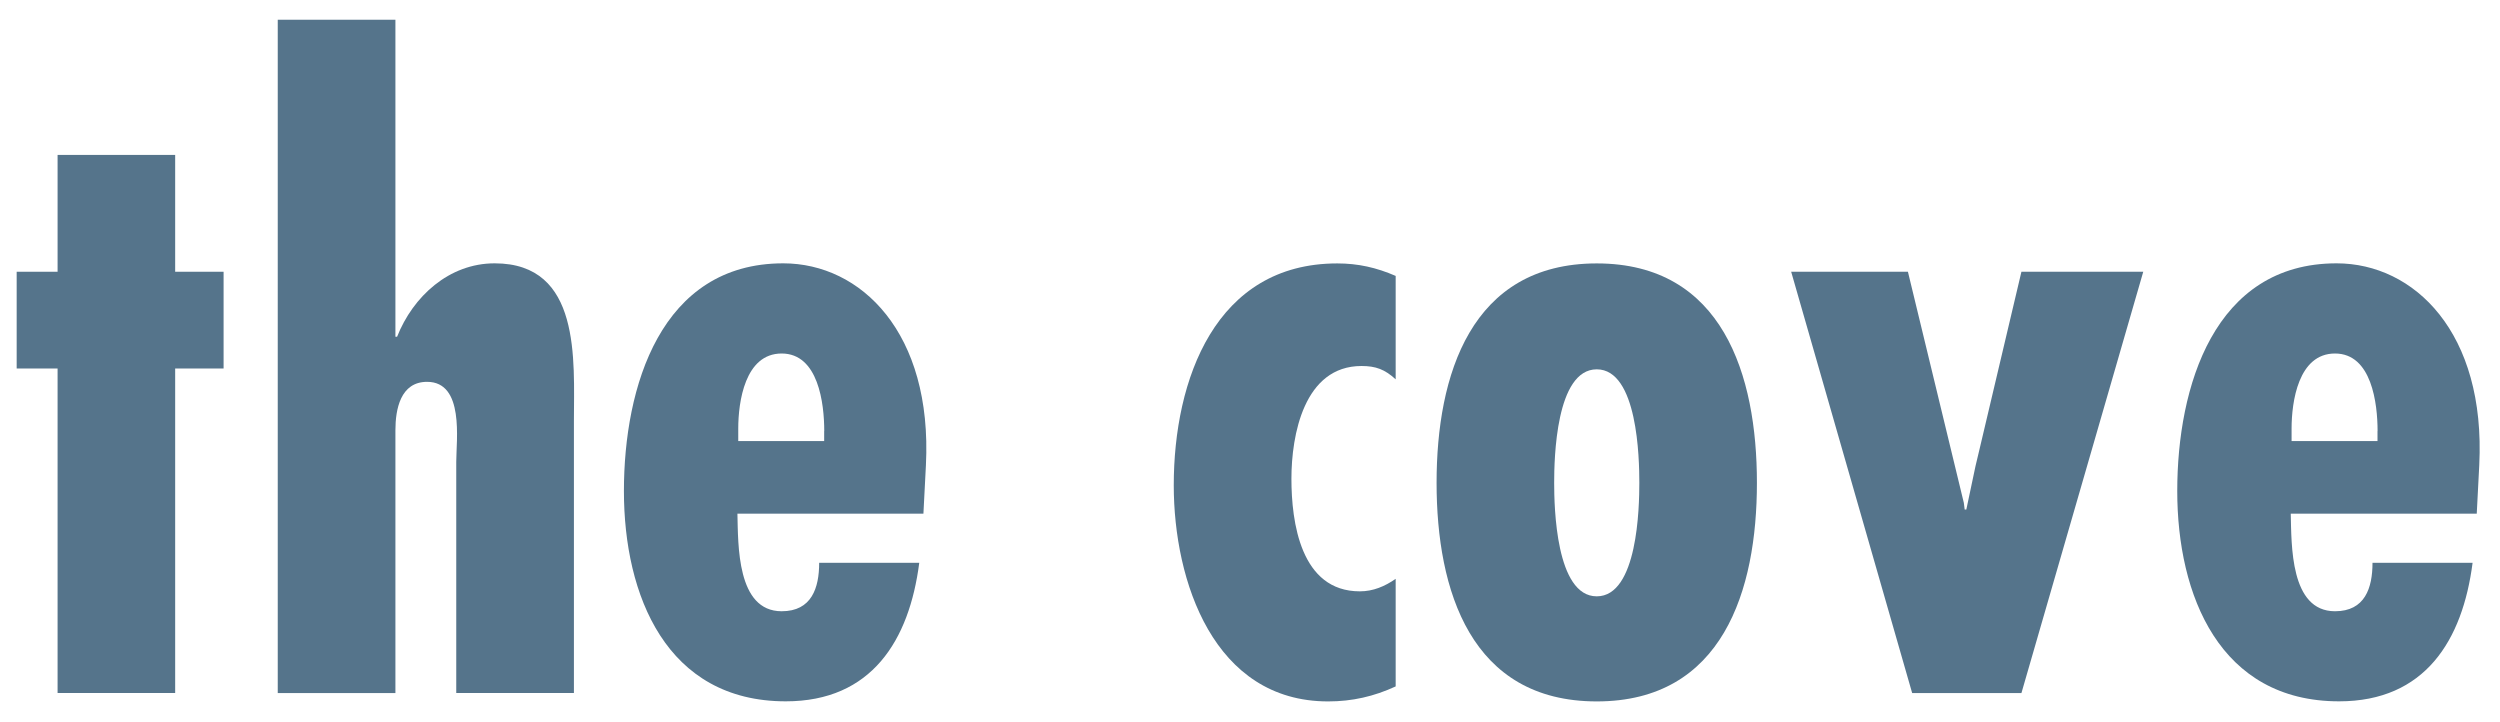
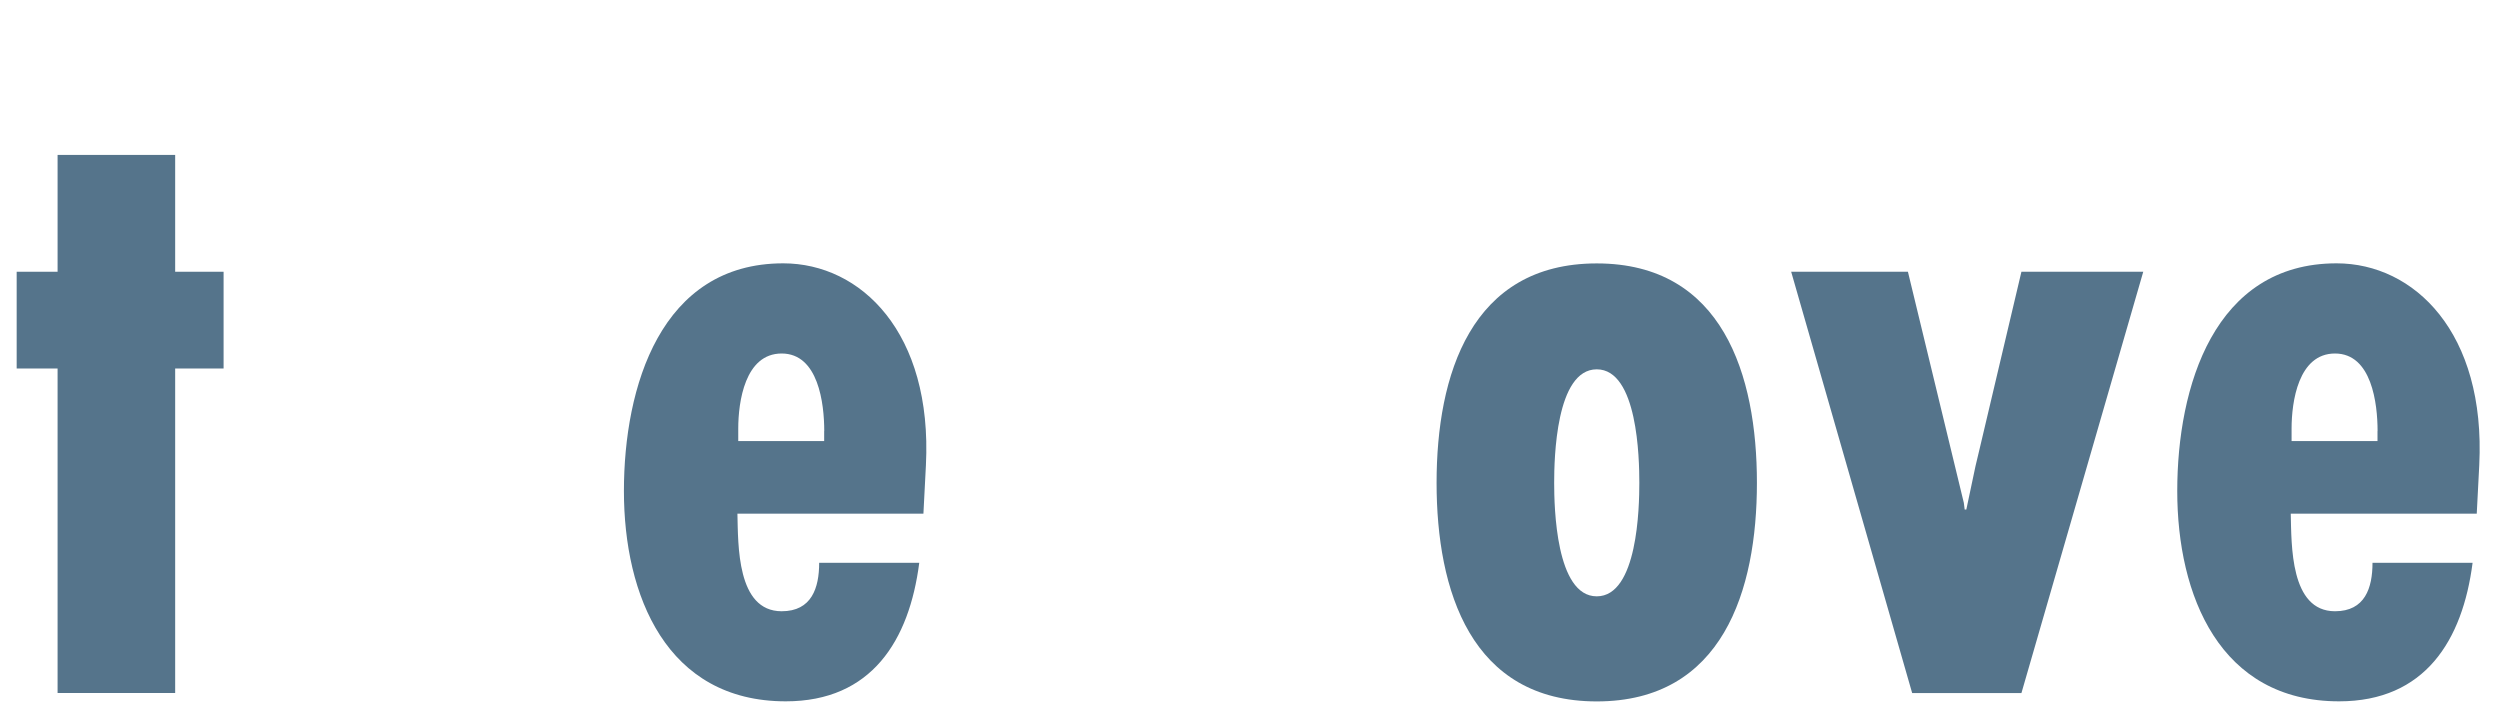
<svg xmlns="http://www.w3.org/2000/svg" id="logos" viewBox="0 0 300 86.67">
  <defs>
    <style>
      .cls-1 {
        fill: #55748b;
        stroke-width: 0px;
      }
    </style>
  </defs>
  <path class="cls-1" d="m21.02,18.59v14.02h5.81v11.61h-5.81v38.94H6.91v-38.94H2v-11.61h4.91v-14.02h14.12Z" />
-   <path class="cls-1" d="m47.45,2.37v38.04h.2c1.9-4.81,6.21-8.81,11.71-8.81,10.41,0,9.51,11.61,9.51,18.92v32.64h-14.12v-27.73c0-2.6,1-9.61-3.5-9.61-3.2,0-3.8,3.3-3.8,5.81v31.54h-14.12V2.37h14.12Z" />
  <path class="cls-1" d="m110.82,61.64h-22.33c.1,3.7-.1,11.71,5.31,11.71,3.6,0,4.5-2.8,4.5-5.81h12.01c-1.2,9.31-5.71,16.62-16.02,16.62-14.32,0-19.42-12.71-19.42-25.23s4.41-27.33,19.12-27.33c9.31,0,17.92,8.31,17.12,24.23l-.3,5.81Zm-11.91-9.91c0-3.3-.7-9.31-5.11-9.31s-5.21,5.81-5.21,9.01v1.5h10.31v-1.2Z" />
-   <path class="cls-1" d="m167.48,82.37c-2.6,1.2-5.21,1.8-8.11,1.8-13.72,0-18.52-14.42-18.52-25.93,0-12.71,5.01-26.63,19.62-26.63,2.5,0,4.71.5,7.01,1.5v12.41c-1.3-1.2-2.4-1.6-4.1-1.6-6.91,0-8.41,8.31-8.41,13.52s1.1,13.52,8.21,13.52c1.6,0,3-.6,4.3-1.5v12.91Z" />
  <path class="cls-1" d="m210.83,57.94c0,12.91-4.1,26.23-19.22,26.23s-19.22-13.31-19.22-26.23,4.1-26.33,19.22-26.33,19.22,13.41,19.22,26.33Zm-24.33,0c0,2.9.2,13.62,5.11,13.62s5.11-10.71,5.11-13.62-.2-13.62-5.11-13.62-5.11,10.71-5.11,13.62Z" />
  <path class="cls-1" d="m228.95,32.61l6.71,27.73.1.8h.2l1.1-5.21.5-2.1,5.01-21.22h14.62l-14.62,50.56h-13.11l-14.52-50.56h14.02Z" />
  <path class="cls-1" d="m297.22,61.64h-22.33c.1,3.7-.1,11.71,5.31,11.71,3.6,0,4.5-2.8,4.5-5.81h12.01c-1.2,9.31-5.71,16.62-16.02,16.62-14.32,0-19.42-12.71-19.42-25.23s4.41-27.33,19.12-27.33c9.31,0,17.92,8.31,17.12,24.23l-.3,5.81Zm-11.91-9.91c0-3.3-.7-9.31-5.11-9.31s-5.21,5.81-5.21,9.01v1.5h10.31v-1.2Z" />
</svg>